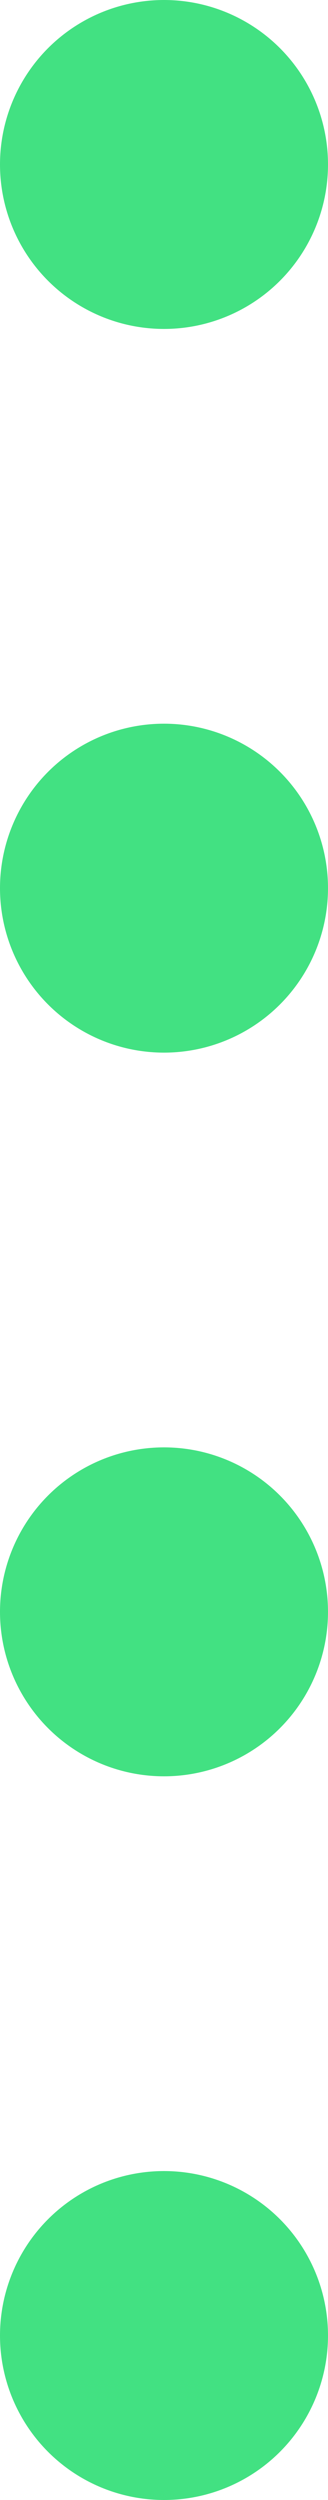
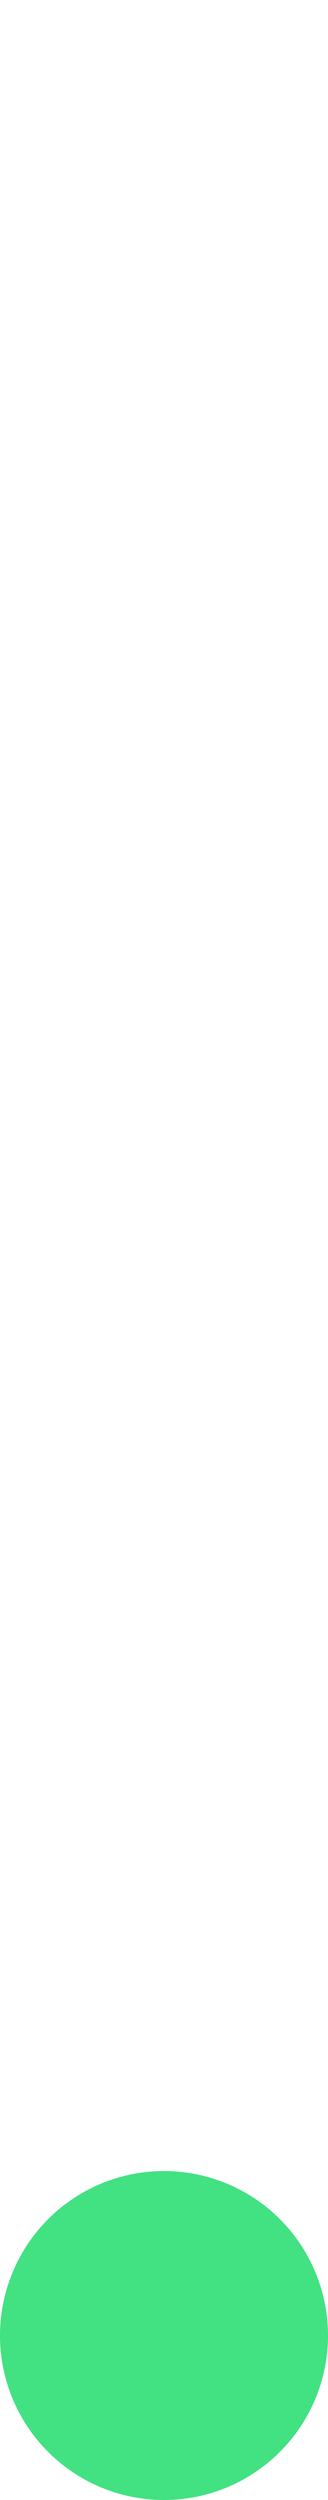
<svg xmlns="http://www.w3.org/2000/svg" width="20" height="152" viewBox="0 0 20 152" fill="none">
-   <circle cx="10" cy="10" r="10" fill="#42E182" />
-   <circle cx="10" cy="98" r="10" fill="#42E182" />
  <circle cx="10" cy="142" r="10" fill="#42E182" />
-   <circle cx="10" cy="54" r="10" fill="#42E182" />
</svg>